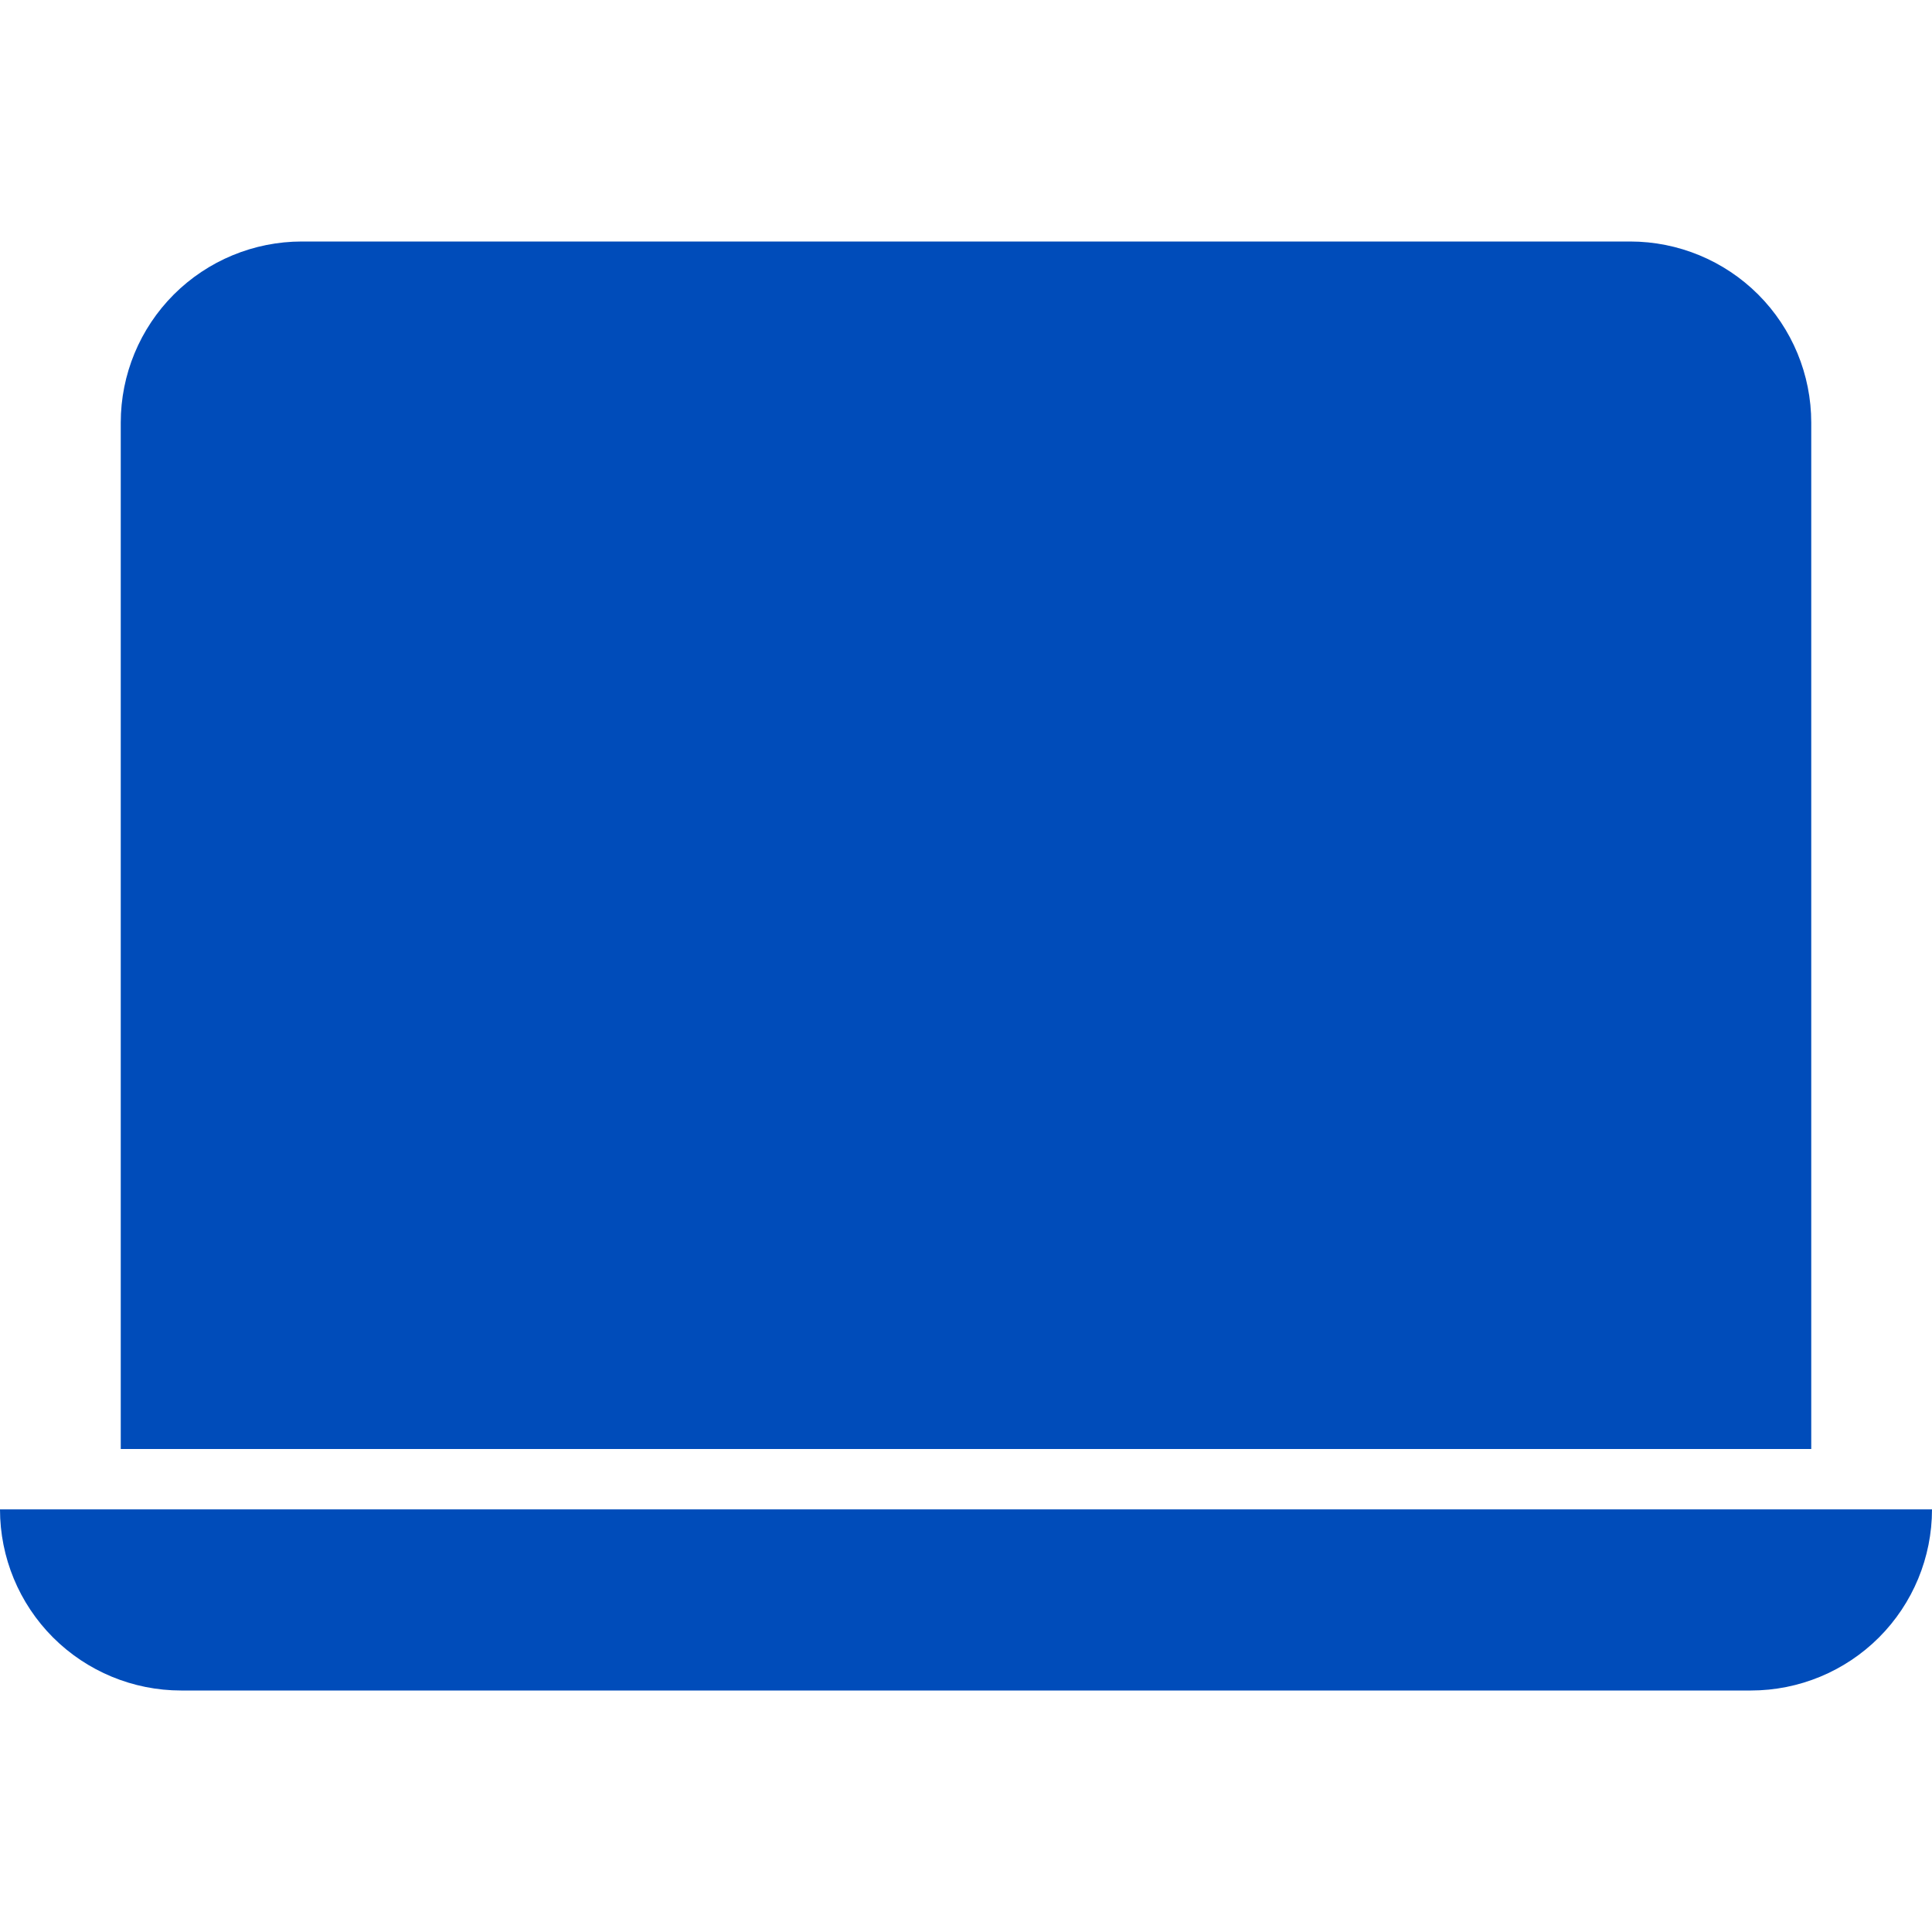
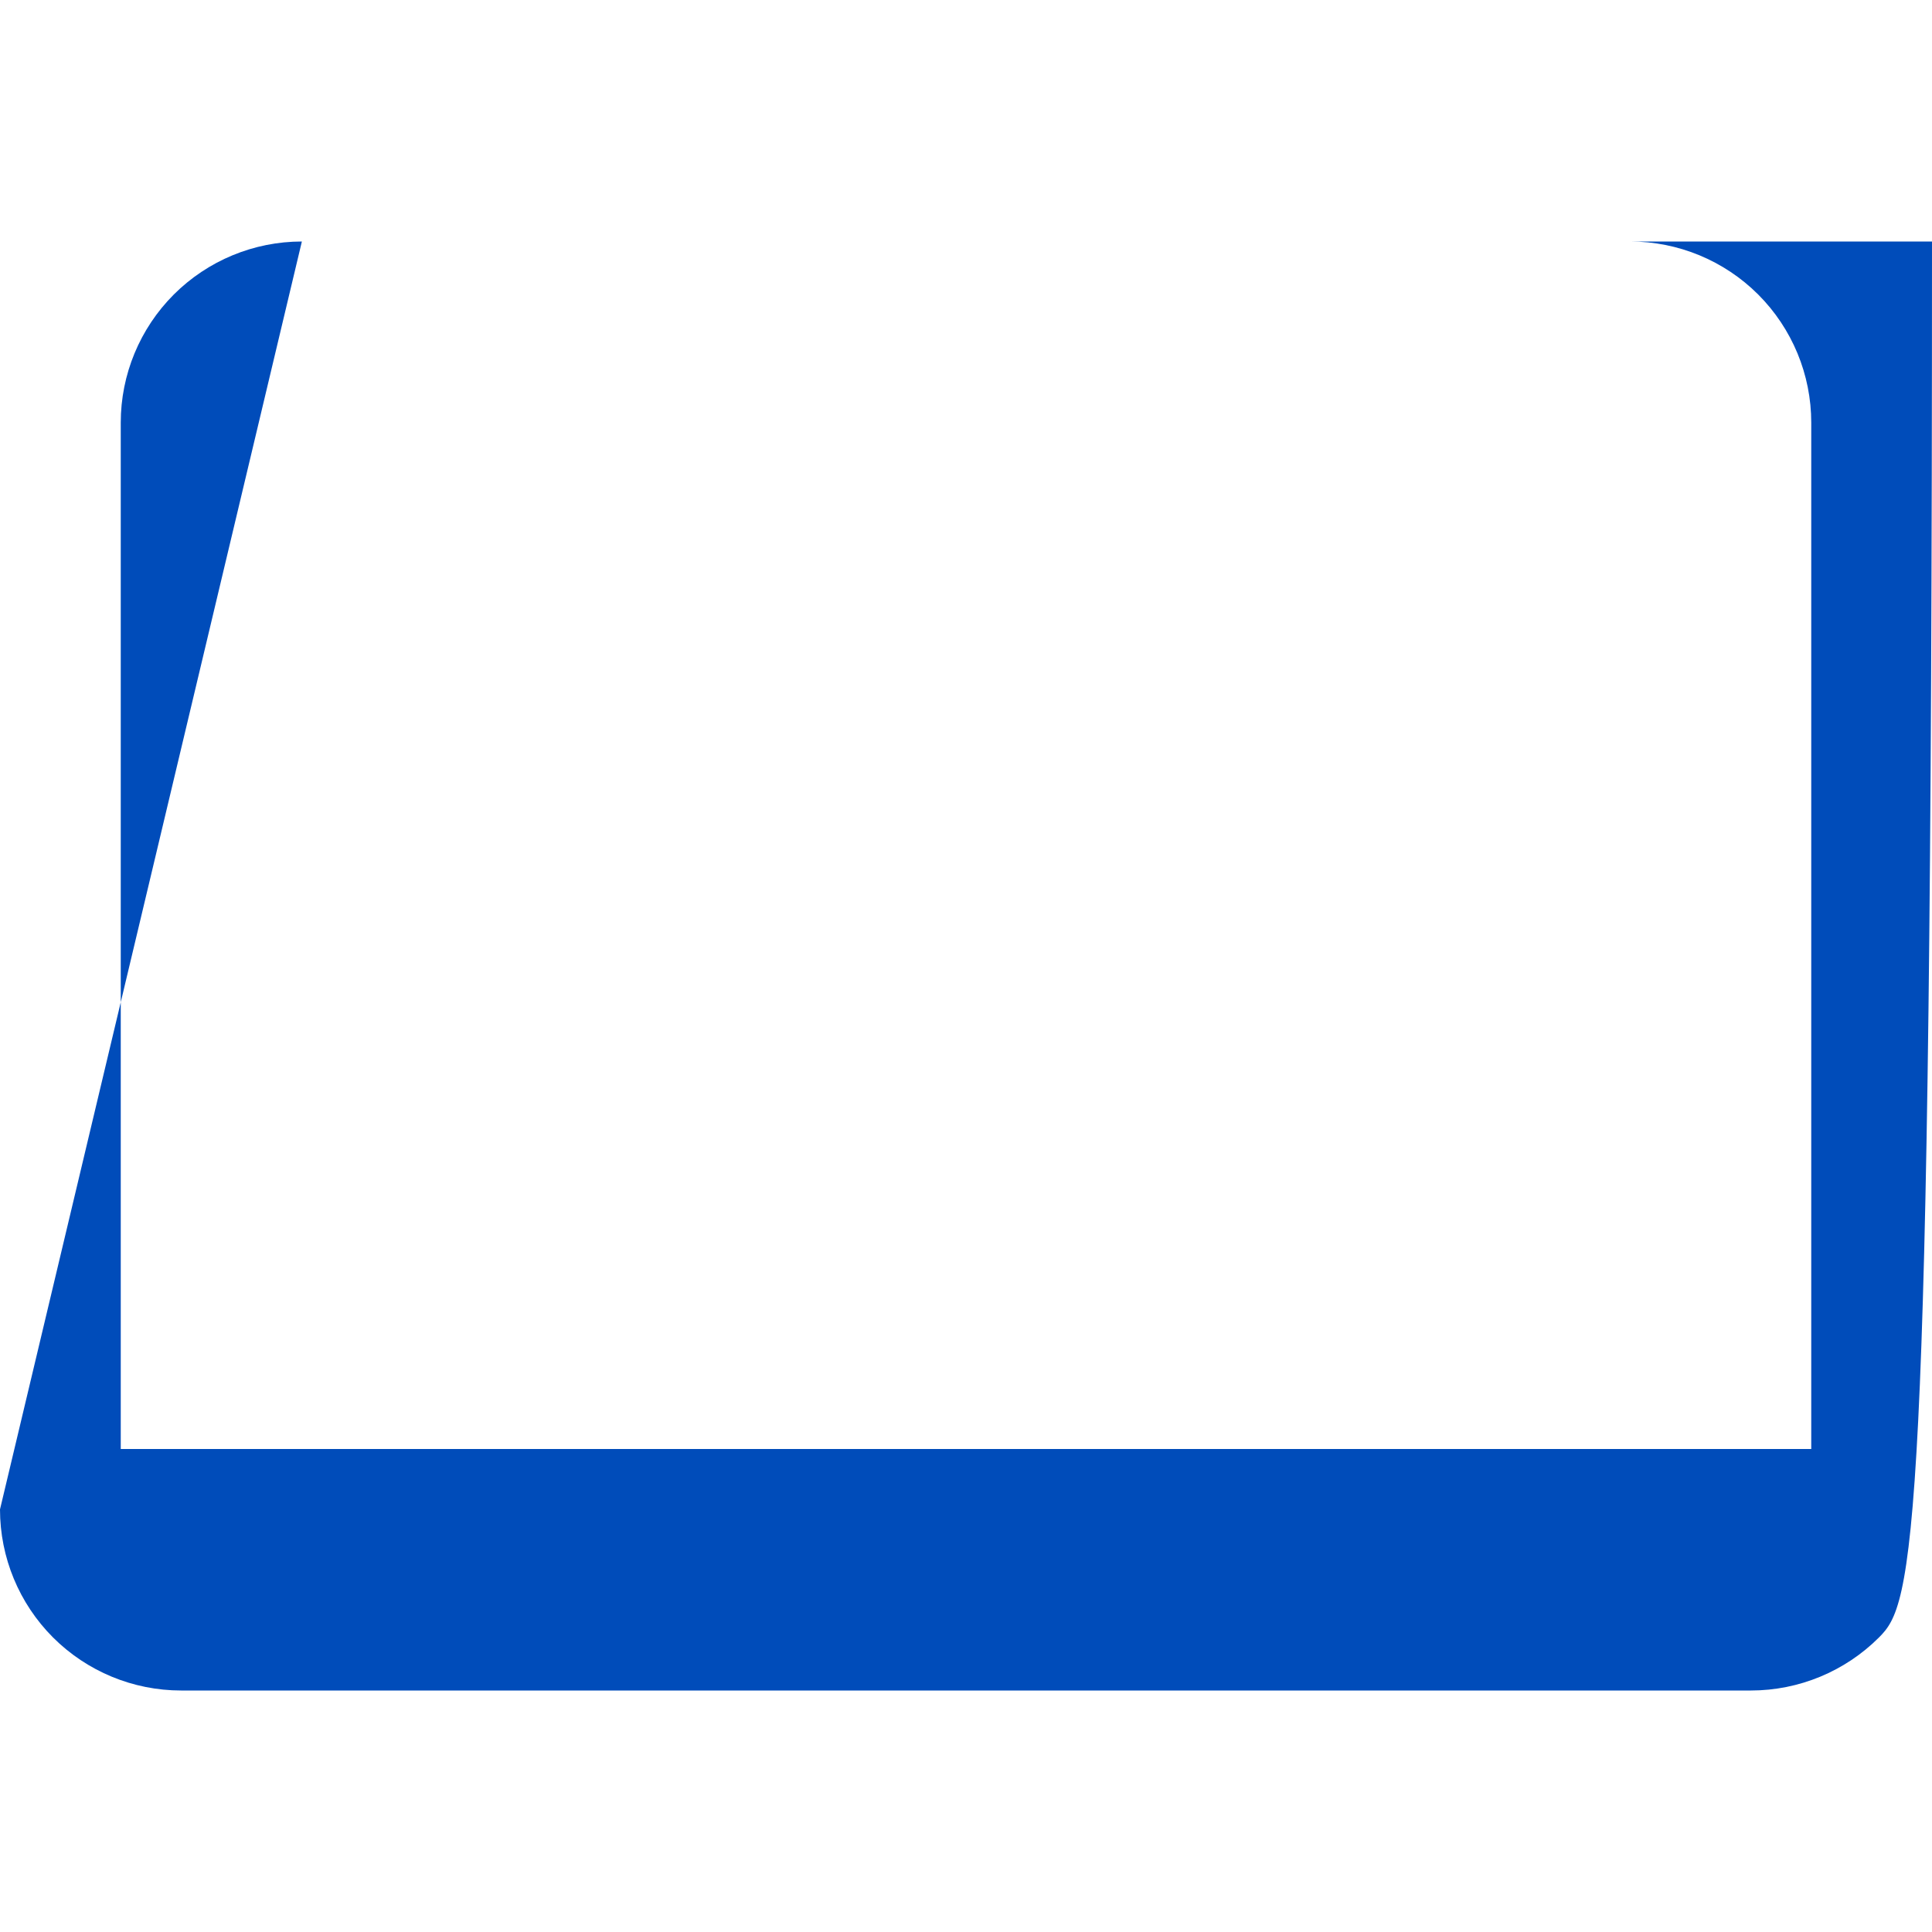
<svg xmlns="http://www.w3.org/2000/svg" width="40" height="40" viewBox="0 0 40 40" fill="none">
-   <path d="M6.25 5C5.255 5 4.302 5.395 3.598 6.098C2.895 6.802 2.5 7.755 2.5 8.75V30H37.5V8.75C37.5 7.755 37.105 6.802 36.402 6.098C35.698 5.395 34.745 5 33.75 5H6.25ZM0 31.25H40C40 32.245 39.605 33.198 38.902 33.902C38.198 34.605 37.245 35 36.25 35H3.75C2.755 35 1.802 34.605 1.098 33.902C0.395 33.198 0 32.245 0 31.25Z" fill="#004CBA" />
+   <path d="M6.25 5C5.255 5 4.302 5.395 3.598 6.098C2.895 6.802 2.5 7.755 2.5 8.75V30H37.5V8.75C37.5 7.755 37.105 6.802 36.402 6.098C35.698 5.395 34.745 5 33.75 5H6.25ZH40C40 32.245 39.605 33.198 38.902 33.902C38.198 34.605 37.245 35 36.25 35H3.75C2.755 35 1.802 34.605 1.098 33.902C0.395 33.198 0 32.245 0 31.25Z" fill="#004CBA" />
</svg>